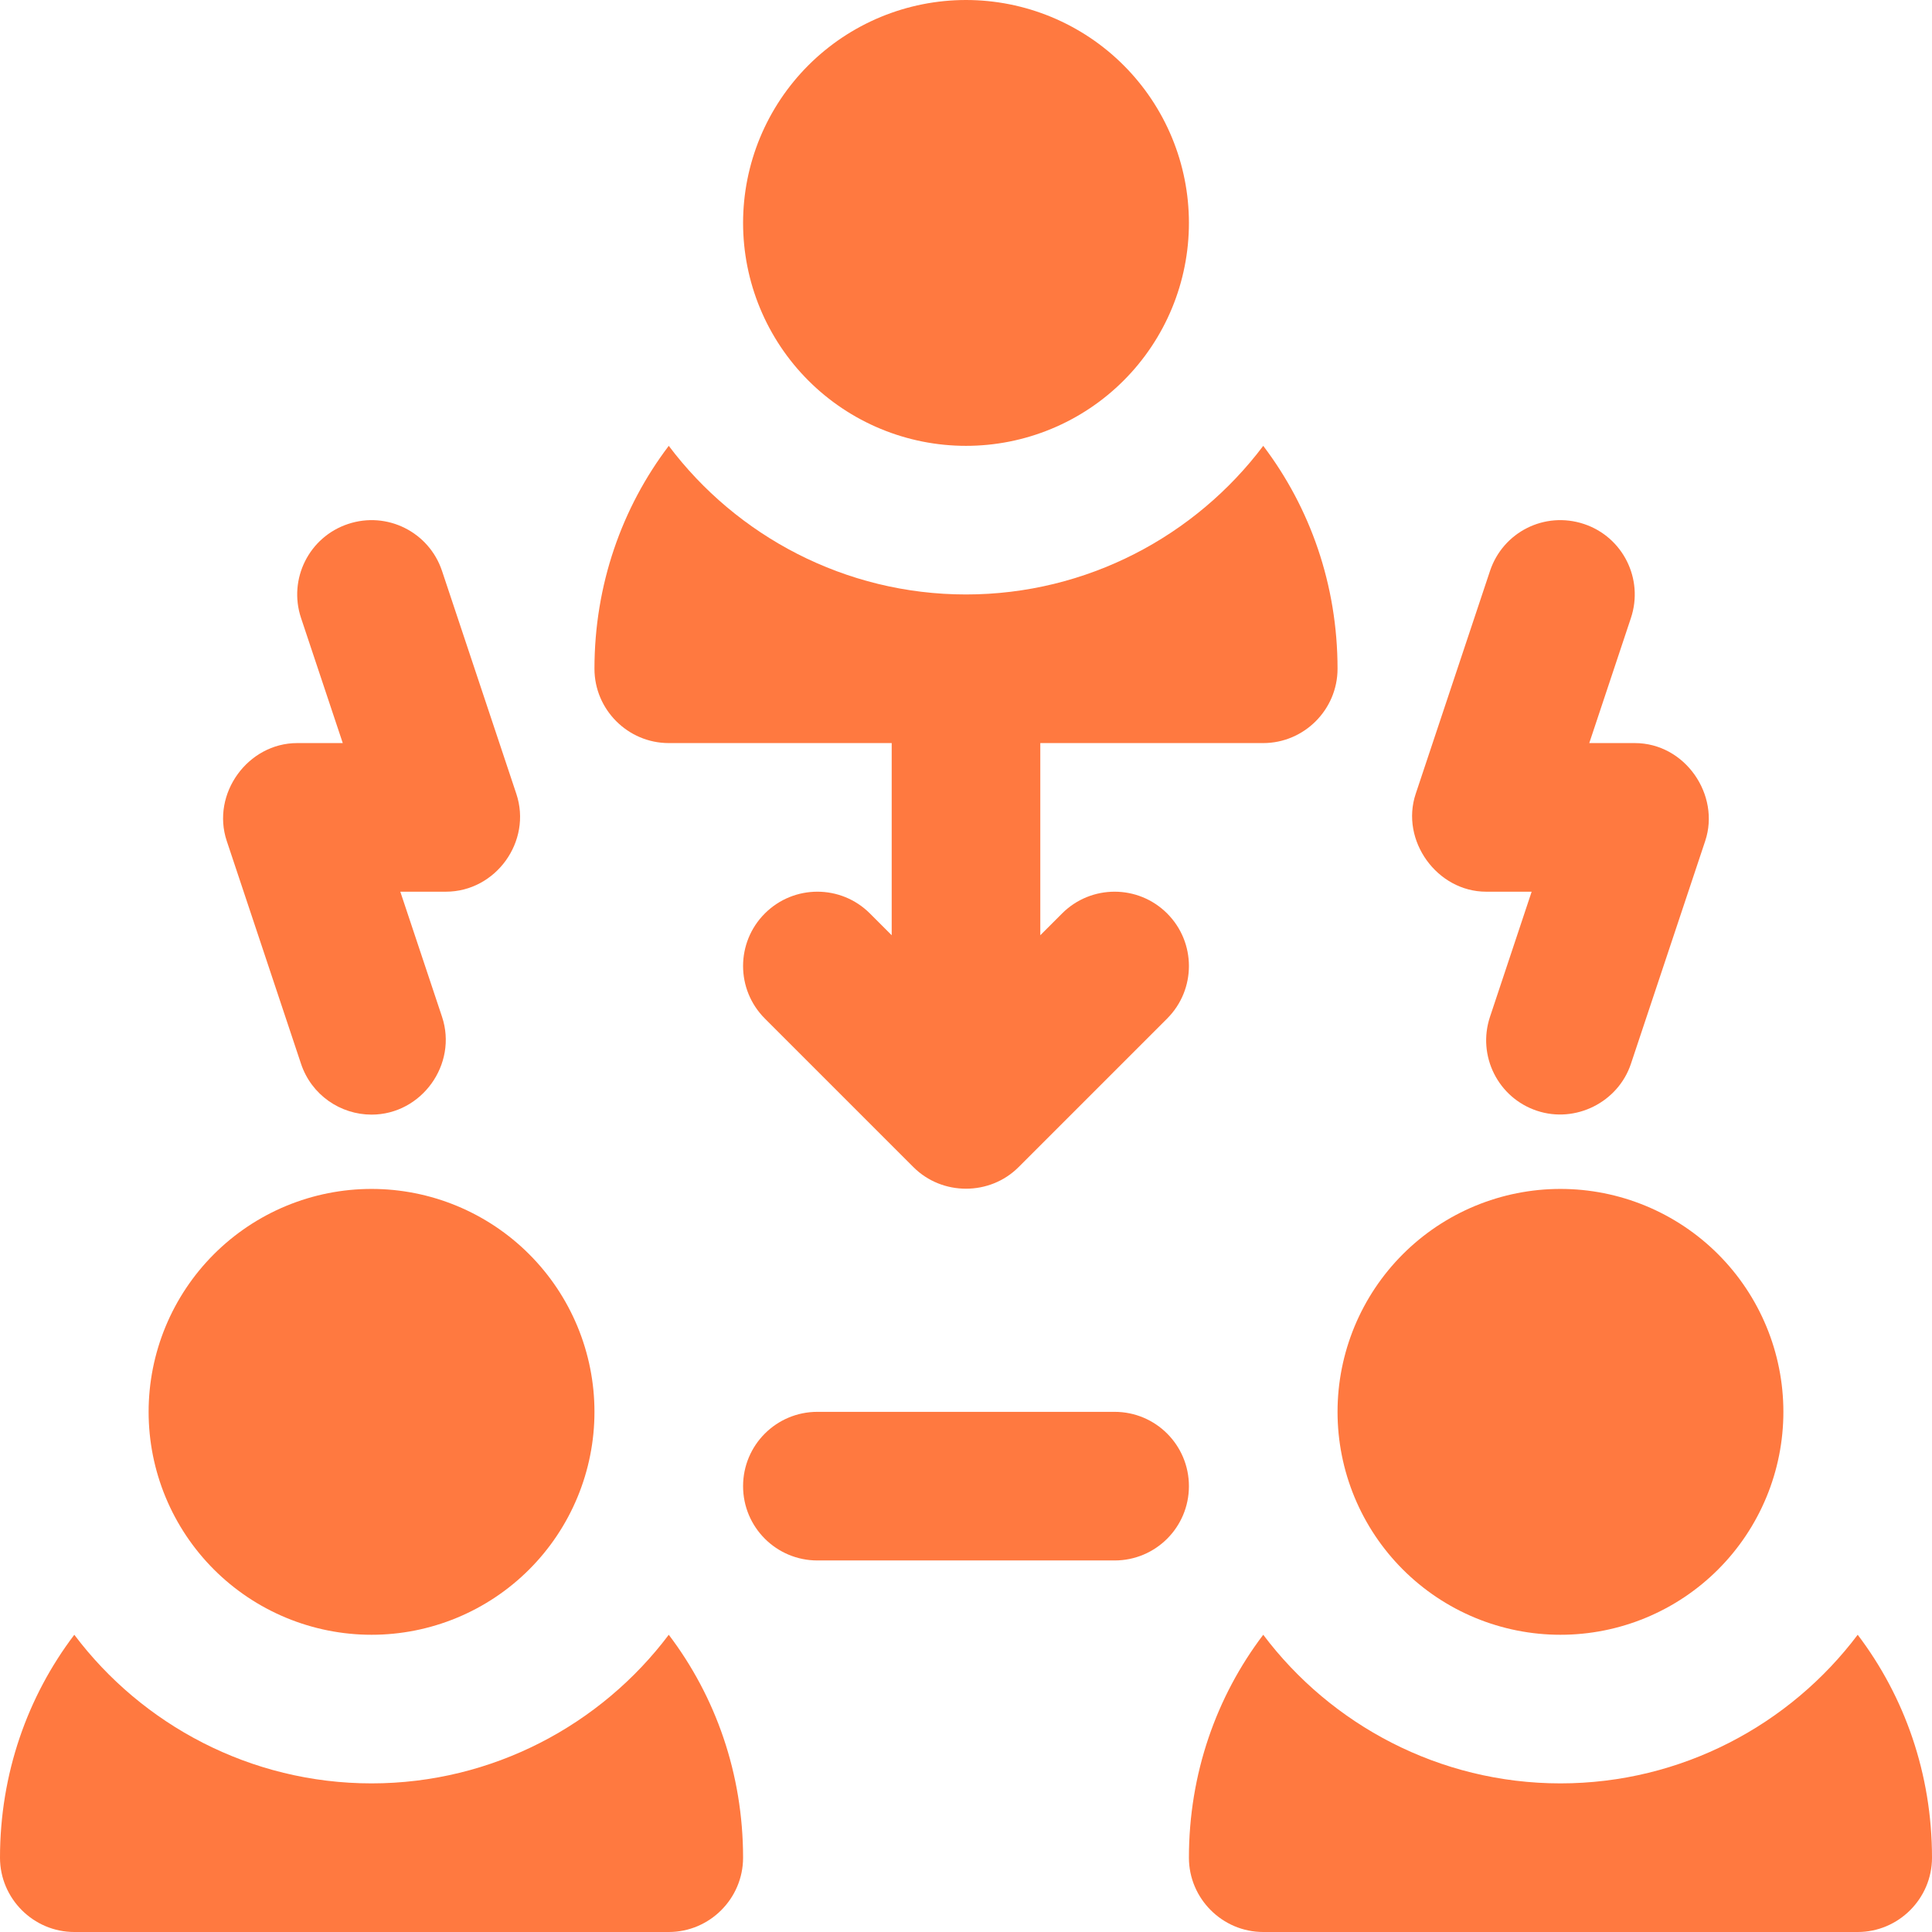
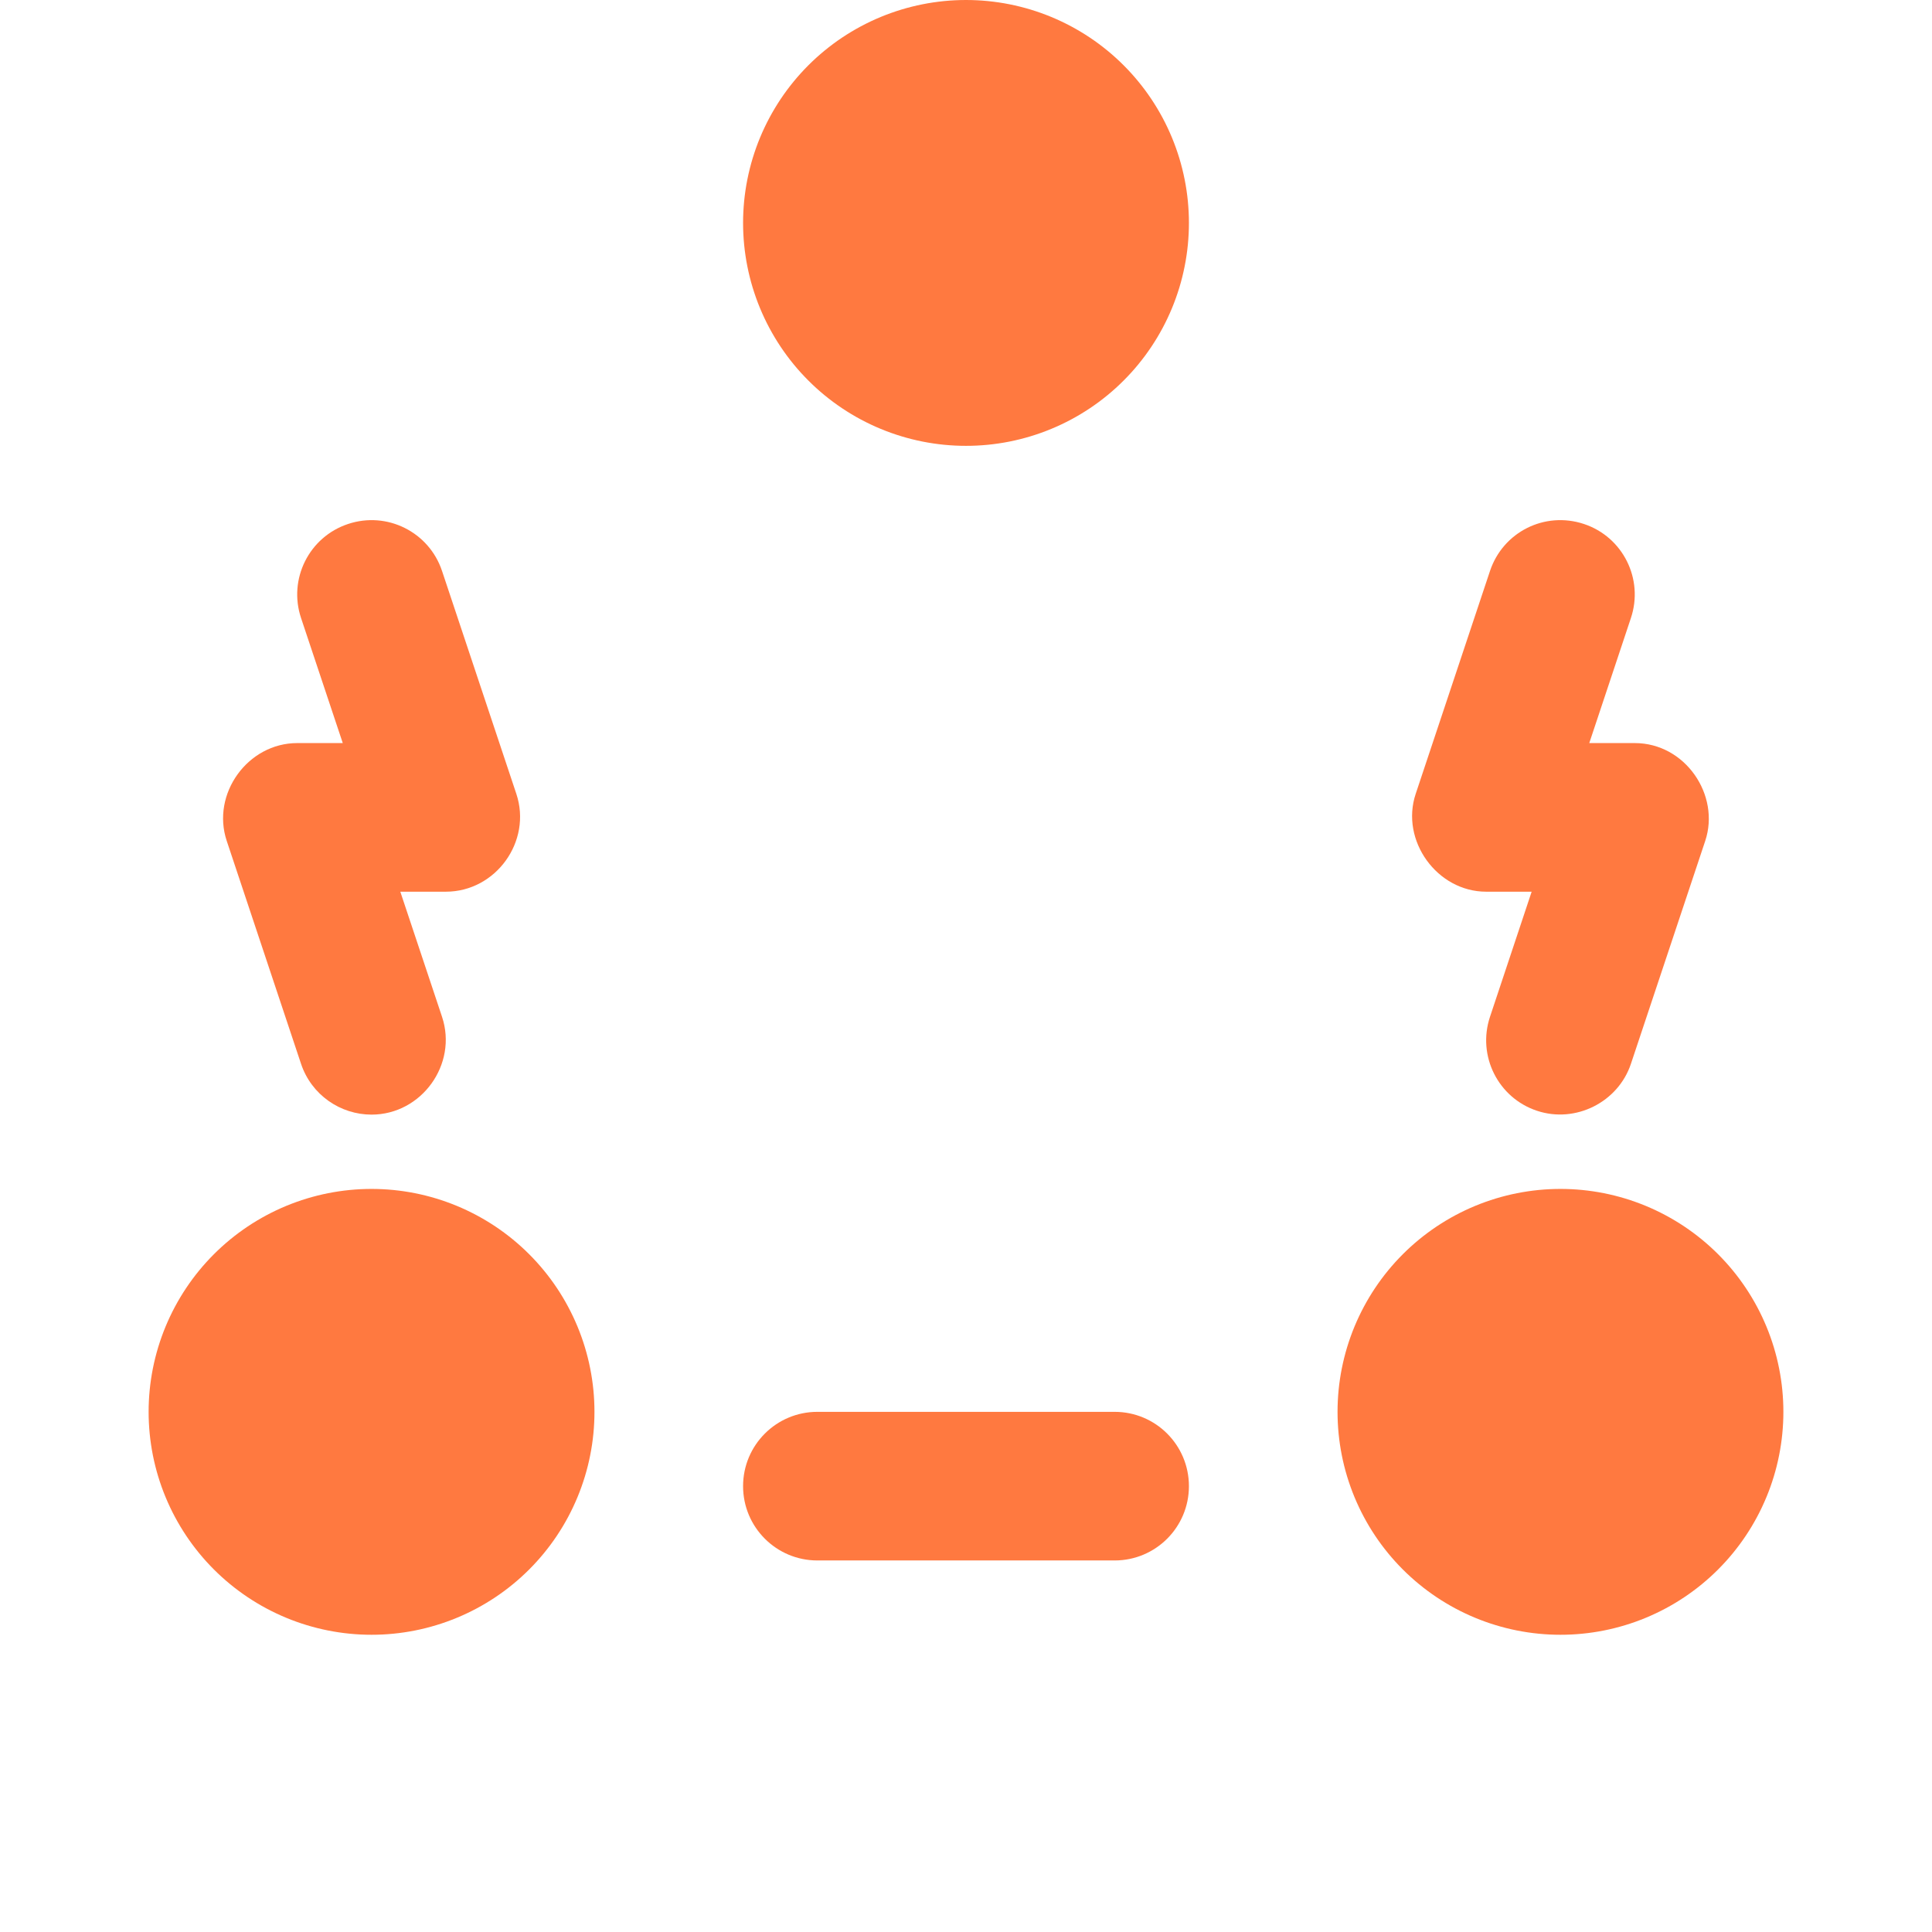
<svg xmlns="http://www.w3.org/2000/svg" width="1080" zoomAndPan="magnify" viewBox="0 0 810 810" height="1080" preserveAspectRatio="xMidYMid meet">
  <path fill="#ff7940" d="M 498.461 93.461 C 498.461 94.992 498.426 96.52 498.348 98.047 C 498.273 99.574 498.16 101.102 498.012 102.621 C 497.863 104.145 497.676 105.664 497.449 107.176 C 497.227 108.688 496.965 110.195 496.664 111.695 C 496.367 113.195 496.031 114.688 495.66 116.172 C 495.289 117.656 494.883 119.129 494.438 120.594 C 493.992 122.055 493.512 123.508 492.996 124.949 C 492.484 126.387 491.934 127.816 491.348 129.227 C 490.762 130.641 490.141 132.039 489.488 133.422 C 488.836 134.805 488.148 136.172 487.426 137.52 C 486.703 138.867 485.949 140.199 485.164 141.512 C 484.379 142.82 483.559 144.113 482.711 145.387 C 481.859 146.656 480.98 147.906 480.07 149.137 C 479.156 150.363 478.219 151.57 477.246 152.754 C 476.277 153.934 475.277 155.094 474.25 156.227 C 473.223 157.359 472.168 158.469 471.086 159.547 C 470.004 160.629 468.898 161.684 467.766 162.711 C 466.633 163.738 465.473 164.738 464.293 165.707 C 463.109 166.68 461.902 167.621 460.676 168.531 C 459.445 169.441 458.195 170.32 456.926 171.172 C 455.652 172.023 454.359 172.84 453.047 173.625 C 451.738 174.414 450.406 175.168 449.059 175.887 C 447.707 176.609 446.344 177.297 444.961 177.949 C 443.578 178.605 442.18 179.223 440.766 179.809 C 439.352 180.395 437.926 180.945 436.484 181.461 C 435.047 181.977 433.594 182.453 432.129 182.898 C 430.668 183.344 429.191 183.75 427.711 184.121 C 426.227 184.492 424.734 184.828 423.234 185.129 C 421.734 185.426 420.227 185.688 418.715 185.91 C 417.199 186.137 415.684 186.324 414.16 186.473 C 412.637 186.621 411.113 186.734 409.586 186.809 C 408.059 186.887 406.531 186.922 405 186.922 C 403.469 186.922 401.941 186.887 400.414 186.809 C 398.887 186.734 397.363 186.621 395.84 186.473 C 394.316 186.324 392.801 186.137 391.285 185.91 C 389.773 185.688 388.266 185.426 386.766 185.129 C 385.266 184.828 383.773 184.492 382.289 184.121 C 380.809 183.75 379.332 183.344 377.871 182.898 C 376.406 182.453 374.953 181.977 373.512 181.461 C 372.074 180.945 370.648 180.395 369.234 179.809 C 367.82 179.223 366.422 178.605 365.039 177.949 C 363.656 177.297 362.293 176.609 360.941 175.887 C 359.594 175.168 358.262 174.414 356.949 173.625 C 355.641 172.84 354.348 172.023 353.074 171.172 C 351.805 170.32 350.555 169.441 349.324 168.531 C 348.098 167.621 346.891 166.68 345.707 165.707 C 344.527 164.738 343.367 163.738 342.234 162.711 C 341.102 161.684 339.996 160.629 338.914 159.547 C 337.832 158.469 336.777 157.359 335.75 156.227 C 334.723 155.094 333.723 153.934 332.754 152.754 C 331.781 151.57 330.844 150.363 329.93 149.137 C 329.02 147.906 328.141 146.656 327.289 145.387 C 326.441 144.113 325.621 142.82 324.836 141.512 C 324.051 140.199 323.297 138.867 322.574 137.52 C 321.852 136.172 321.164 134.805 320.512 133.422 C 319.859 132.039 319.238 130.641 318.652 129.227 C 318.066 127.816 317.516 126.387 317 124.949 C 316.488 123.508 316.008 122.055 315.562 120.594 C 315.117 119.129 314.711 117.656 314.34 116.172 C 313.969 114.688 313.633 113.195 313.336 111.695 C 313.035 110.195 312.773 108.688 312.551 107.176 C 312.324 105.664 312.137 104.145 311.988 102.621 C 311.84 101.102 311.727 99.574 311.652 98.047 C 311.574 96.52 311.539 94.992 311.539 93.461 C 311.539 91.934 311.574 90.402 311.652 88.875 C 311.727 87.348 311.84 85.824 311.988 84.301 C 312.137 82.777 312.324 81.262 312.551 79.746 C 312.773 78.234 313.035 76.727 313.336 75.227 C 313.633 73.727 313.969 72.234 314.34 70.754 C 314.711 69.27 315.117 67.793 315.562 66.332 C 316.008 64.867 316.488 63.414 317 61.977 C 317.516 60.535 318.066 59.109 318.652 57.695 C 319.238 56.281 319.859 54.883 320.512 53.5 C 321.164 52.117 321.852 50.754 322.574 49.402 C 323.297 48.055 324.051 46.727 324.836 45.414 C 325.621 44.102 326.441 42.809 327.289 41.535 C 328.141 40.266 329.02 39.016 329.93 37.785 C 330.844 36.559 331.781 35.352 332.754 34.172 C 333.723 32.988 334.723 31.828 335.75 30.695 C 336.777 29.562 337.832 28.457 338.914 27.375 C 339.996 26.293 341.102 25.238 342.234 24.211 C 343.367 23.184 344.527 22.184 345.707 21.215 C 346.891 20.246 348.098 19.305 349.324 18.391 C 350.555 17.48 351.805 16.602 353.074 15.75 C 354.348 14.902 355.641 14.082 356.949 13.297 C 358.262 12.512 359.594 11.758 360.941 11.035 C 362.293 10.316 363.656 9.629 365.039 8.973 C 366.422 8.32 367.82 7.699 369.234 7.113 C 370.648 6.527 372.074 5.98 373.512 5.465 C 374.953 4.949 376.406 4.469 377.871 4.023 C 379.332 3.582 380.809 3.172 382.289 2.801 C 383.773 2.43 385.266 2.094 386.766 1.797 C 388.266 1.496 389.773 1.234 391.285 1.012 C 392.801 0.789 394.316 0.602 395.84 0.449 C 397.363 0.301 398.887 0.188 400.414 0.113 C 401.941 0.039 403.469 0 405 0 C 406.531 0 408.059 0.039 409.586 0.113 C 411.113 0.188 412.637 0.301 414.16 0.449 C 415.684 0.602 417.199 0.789 418.715 1.012 C 420.227 1.234 421.734 1.496 423.234 1.797 C 424.734 2.094 426.227 2.43 427.711 2.801 C 429.191 3.172 430.668 3.582 432.129 4.023 C 433.594 4.469 435.047 4.949 436.484 5.465 C 437.926 5.98 439.352 6.527 440.766 7.113 C 442.18 7.699 443.578 8.32 444.961 8.973 C 446.344 9.629 447.707 10.316 449.059 11.035 C 450.406 11.758 451.738 12.512 453.047 13.297 C 454.359 14.082 455.652 14.902 456.926 15.75 C 458.195 16.602 459.445 17.48 460.676 18.391 C 461.902 19.305 463.109 20.246 464.293 21.215 C 465.473 22.184 466.633 23.184 467.766 24.211 C 468.898 25.238 470.004 26.293 471.086 27.375 C 472.168 28.457 473.223 29.562 474.25 30.695 C 475.277 31.828 476.277 32.988 477.246 34.172 C 478.219 35.352 479.156 36.559 480.07 37.785 C 480.98 39.016 481.859 40.266 482.711 41.535 C 483.559 42.809 484.379 44.102 485.164 45.414 C 485.949 46.727 486.703 48.055 487.426 49.402 C 488.148 50.754 488.836 52.117 489.488 53.5 C 490.141 54.883 490.762 56.281 491.348 57.695 C 491.934 59.109 492.484 60.535 492.996 61.977 C 493.512 63.414 493.992 64.867 494.438 66.332 C 494.883 67.793 495.289 69.27 495.66 70.754 C 496.031 72.234 496.367 73.727 496.664 75.227 C 496.965 76.727 497.227 78.234 497.449 79.746 C 497.676 81.262 497.863 82.777 498.012 84.301 C 498.16 85.824 498.273 87.348 498.348 88.875 C 498.426 90.402 498.461 91.934 498.461 93.461 Z M 498.461 93.461 " fill-opacity="1" fill-rule="nonzero" />
-   <path fill="#ff7940" d="M 280.383 311.539 L 373.848 311.539 L 373.848 392.102 L 364.719 382.973 C 352.551 370.805 332.836 370.805 320.664 382.973 C 308.496 395.145 308.496 414.855 320.664 427.027 C 320.664 427.027 382.973 489.336 382.973 489.336 C 395.008 501.371 414.965 501.395 427.027 489.336 L 489.336 427.027 C 501.504 414.855 501.504 395.145 489.336 382.973 C 477.164 370.805 457.449 370.805 445.281 382.973 L 436.152 392.102 L 436.152 311.539 L 529.617 311.539 C 546.75 311.539 560.77 297.52 560.77 280.383 C 560.77 245.18 549.242 212.781 529.617 186.922 C 501.266 224.617 455.781 249.23 405 249.23 C 354.219 249.23 308.734 224.617 280.383 186.922 C 260.758 212.781 249.23 245.18 249.23 280.383 C 249.23 297.52 263.25 311.539 280.383 311.539 Z M 280.383 311.539 " fill-opacity="1" fill-rule="nonzero" />
  <path fill="#ff7940" d="M 249.23 591.922 C 249.23 593.453 249.191 594.98 249.117 596.508 C 249.043 598.035 248.93 599.562 248.781 601.082 C 248.629 602.605 248.445 604.125 248.219 605.637 C 247.996 607.148 247.734 608.656 247.434 610.156 C 247.137 611.656 246.801 613.148 246.43 614.633 C 246.059 616.117 245.648 617.59 245.207 619.055 C 244.762 620.516 244.281 621.969 243.766 623.41 C 243.254 624.848 242.703 626.277 242.117 627.688 C 241.531 629.102 240.91 630.5 240.258 631.883 C 239.602 633.266 238.914 634.633 238.195 635.98 C 237.473 637.328 236.719 638.66 235.934 639.973 C 235.148 641.285 234.328 642.574 233.48 643.848 C 232.629 645.121 231.75 646.371 230.84 647.598 C 229.926 648.828 228.984 650.031 228.016 651.215 C 227.047 652.398 226.047 653.555 225.02 654.688 C 223.992 655.82 222.938 656.93 221.855 658.012 C 220.773 659.094 219.668 660.145 218.535 661.172 C 217.402 662.199 216.242 663.199 215.062 664.168 C 213.879 665.141 212.672 666.082 211.445 666.992 C 210.215 667.902 208.965 668.785 207.695 669.633 C 206.422 670.484 205.129 671.301 203.816 672.086 C 202.508 672.875 201.176 673.629 199.828 674.348 C 198.477 675.07 197.113 675.758 195.73 676.41 C 194.348 677.066 192.949 677.684 191.535 678.27 C 190.121 678.855 188.695 679.406 187.254 679.922 C 185.816 680.438 184.363 680.918 182.898 681.359 C 181.438 681.805 179.961 682.211 178.48 682.582 C 176.996 682.957 175.504 683.289 174.004 683.59 C 172.504 683.887 170.996 684.148 169.484 684.371 C 167.969 684.598 166.453 684.785 164.93 684.934 C 163.406 685.086 161.883 685.195 160.355 685.273 C 158.828 685.348 157.297 685.383 155.77 685.383 C 154.238 685.383 152.711 685.348 151.184 685.273 C 149.656 685.195 148.129 685.086 146.609 684.934 C 145.086 684.785 143.57 684.598 142.055 684.371 C 140.543 684.148 139.035 683.887 137.535 683.59 C 136.035 683.289 134.543 682.957 133.059 682.582 C 131.578 682.211 130.102 681.805 128.641 681.359 C 127.176 680.918 125.723 680.438 124.281 679.922 C 122.844 679.406 121.418 678.855 120.004 678.27 C 118.59 677.684 117.191 677.066 115.809 676.41 C 114.426 675.758 113.062 675.07 111.711 674.348 C 110.363 673.629 109.031 672.875 107.719 672.086 C 106.41 671.301 105.117 670.484 103.844 669.633 C 102.574 668.785 101.324 667.902 100.094 666.992 C 98.867 666.082 97.66 665.141 96.477 664.168 C 95.297 663.199 94.137 662.199 93.004 661.172 C 91.871 660.145 90.762 659.094 89.684 658.012 C 88.602 656.93 87.547 655.82 86.52 654.688 C 85.492 653.555 84.492 652.398 83.523 651.215 C 82.551 650.031 81.613 648.828 80.699 647.598 C 79.789 646.371 78.91 645.121 78.059 643.848 C 77.211 642.574 76.391 641.285 75.605 639.973 C 74.816 638.66 74.066 637.328 73.344 635.98 C 72.621 634.633 71.934 633.266 71.281 631.883 C 70.629 630.5 70.008 629.102 69.422 627.688 C 68.836 626.277 68.285 624.848 67.77 623.41 C 67.254 621.969 66.777 620.516 66.332 619.055 C 65.887 617.59 65.48 616.117 65.109 614.633 C 64.738 613.148 64.402 611.656 64.102 610.156 C 63.805 608.656 63.543 607.148 63.32 605.637 C 63.094 604.125 62.906 602.605 62.758 601.082 C 62.609 599.562 62.496 598.035 62.422 596.508 C 62.344 594.98 62.309 593.453 62.309 591.922 C 62.309 590.395 62.344 588.863 62.422 587.336 C 62.496 585.809 62.609 584.285 62.758 582.762 C 62.906 581.238 63.094 579.723 63.32 578.211 C 63.543 576.695 63.805 575.191 64.102 573.691 C 64.402 572.188 64.738 570.699 65.109 569.215 C 65.48 567.73 65.887 566.258 66.332 564.793 C 66.777 563.328 67.254 561.875 67.77 560.438 C 68.285 558.996 68.836 557.57 69.422 556.156 C 70.008 554.742 70.629 553.344 71.281 551.965 C 71.934 550.582 72.621 549.215 73.344 547.867 C 74.066 546.516 74.816 545.188 75.605 543.875 C 76.391 542.562 77.211 541.27 78.059 540 C 78.91 538.727 79.789 537.477 80.699 536.246 C 81.613 535.02 82.551 533.812 83.523 532.633 C 84.492 531.449 85.492 530.293 86.52 529.156 C 87.547 528.023 88.602 526.918 89.684 525.836 C 90.762 524.754 91.871 523.699 93.004 522.672 C 94.137 521.645 95.297 520.648 96.477 519.676 C 97.66 518.707 98.867 517.766 100.094 516.855 C 101.324 515.941 102.574 515.062 103.844 514.211 C 105.117 513.363 106.41 512.543 107.719 511.758 C 109.031 510.973 110.363 510.219 111.711 509.496 C 113.062 508.777 114.426 508.09 115.809 507.434 C 117.191 506.781 118.59 506.16 120.004 505.574 C 121.418 504.992 122.844 504.441 124.281 503.926 C 125.723 503.41 127.176 502.93 128.641 502.484 C 130.102 502.043 131.578 501.633 133.059 501.262 C 134.543 500.891 136.035 500.555 137.535 500.258 C 139.035 499.961 140.543 499.699 142.055 499.473 C 143.57 499.25 145.086 499.062 146.609 498.91 C 148.129 498.762 149.656 498.648 151.184 498.574 C 152.711 498.5 154.238 498.461 155.77 498.461 C 157.297 498.461 158.828 498.5 160.355 498.574 C 161.883 498.648 163.406 498.762 164.93 498.91 C 166.453 499.062 167.969 499.25 169.484 499.473 C 170.996 499.699 172.504 499.961 174.004 500.258 C 175.504 500.555 176.996 500.891 178.48 501.262 C 179.961 501.633 181.438 502.043 182.898 502.484 C 184.363 502.93 185.816 503.41 187.254 503.926 C 188.695 504.441 190.121 504.992 191.535 505.574 C 192.949 506.16 194.348 506.781 195.73 507.434 C 197.113 508.09 198.477 508.777 199.828 509.496 C 201.176 510.219 202.508 510.973 203.816 511.758 C 205.129 512.543 206.422 513.363 207.695 514.211 C 208.965 515.062 210.215 515.941 211.445 516.855 C 212.672 517.766 213.879 518.707 215.062 519.676 C 216.242 520.648 217.402 521.645 218.535 522.672 C 219.668 523.699 220.773 524.754 221.855 525.836 C 222.938 526.918 223.992 528.023 225.02 529.156 C 226.047 530.293 227.047 531.449 228.016 532.633 C 228.984 533.812 229.926 535.02 230.84 536.246 C 231.75 537.477 232.629 538.727 233.48 540 C 234.328 541.27 235.148 542.562 235.934 543.875 C 236.719 545.188 237.473 546.516 238.195 547.867 C 238.914 549.215 239.602 550.582 240.258 551.965 C 240.91 553.348 241.531 554.742 242.117 556.156 C 242.703 557.57 243.254 558.996 243.766 560.438 C 244.281 561.875 244.762 563.328 245.207 564.793 C 245.648 566.258 246.059 567.73 246.43 569.215 C 246.801 570.699 247.137 572.188 247.434 573.691 C 247.734 575.191 247.996 576.695 248.219 578.211 C 248.445 579.723 248.629 581.238 248.781 582.762 C 248.93 584.285 249.043 585.809 249.117 587.336 C 249.191 588.863 249.23 590.395 249.23 591.922 Z M 249.23 591.922 " fill-opacity="1" fill-rule="nonzero" />
-   <path fill="#ff7940" d="M 155.77 747.691 C 104.988 747.691 59.504 723.078 31.152 685.383 C 11.527 711.242 0 743.641 0 778.848 C 0 795.98 14.02 810 31.152 810 L 280.383 810 C 297.52 810 311.539 795.98 311.539 778.848 C 311.539 743.641 300.012 711.242 280.383 685.383 C 252.035 723.078 206.551 747.691 155.77 747.691 Z M 155.77 747.691 " fill-opacity="1" fill-rule="nonzero" />
  <path fill="#ff7940" d="M 747.691 591.922 C 747.691 593.453 747.656 594.98 747.578 596.508 C 747.504 598.035 747.391 599.562 747.242 601.082 C 747.094 602.605 746.906 604.125 746.68 605.637 C 746.457 607.148 746.195 608.656 745.895 610.156 C 745.598 611.656 745.262 613.148 744.891 614.633 C 744.52 616.117 744.113 617.59 743.668 619.055 C 743.223 620.516 742.742 621.969 742.23 623.41 C 741.715 624.848 741.164 626.277 740.578 627.688 C 739.992 629.102 739.371 630.5 738.719 631.883 C 738.066 633.266 737.379 634.633 736.656 635.98 C 735.934 637.328 735.184 638.66 734.395 639.973 C 733.609 641.285 732.789 642.574 731.941 643.848 C 731.09 645.121 730.211 646.371 729.301 647.598 C 728.387 648.828 727.449 650.031 726.477 651.215 C 725.508 652.398 724.508 653.555 723.48 654.688 C 722.453 655.82 721.398 656.93 720.316 658.012 C 719.238 659.094 718.129 660.145 716.996 661.172 C 715.863 662.199 714.703 663.199 713.523 664.168 C 712.34 665.141 711.133 666.082 709.906 666.992 C 708.676 667.902 707.426 668.785 706.156 669.633 C 704.883 670.484 703.59 671.301 702.281 672.086 C 700.969 672.875 699.637 673.629 698.289 674.348 C 696.938 675.07 695.574 675.758 694.191 676.41 C 692.809 677.066 691.41 677.684 689.996 678.27 C 688.582 678.855 687.156 679.406 685.719 679.922 C 684.277 680.438 682.824 680.918 681.359 681.359 C 679.898 681.805 678.422 682.211 676.941 682.582 C 675.457 682.957 673.965 683.289 672.465 683.59 C 670.965 683.887 669.457 684.148 667.945 684.371 C 666.43 684.598 664.914 684.785 663.391 684.934 C 661.871 685.086 660.344 685.195 658.816 685.273 C 657.289 685.348 655.762 685.383 654.23 685.383 C 652.703 685.383 651.172 685.348 649.645 685.273 C 648.117 685.195 646.594 685.086 645.07 684.934 C 643.547 684.785 642.031 684.598 640.516 684.371 C 639.004 684.148 637.496 683.887 635.996 683.59 C 634.496 683.289 633.004 682.957 631.52 682.582 C 630.039 682.211 628.562 681.805 627.102 681.359 C 625.637 680.918 624.184 680.438 622.746 679.922 C 621.305 679.406 619.879 678.855 618.465 678.27 C 617.051 677.684 615.652 677.066 614.27 676.41 C 612.887 675.758 611.523 675.07 610.172 674.348 C 608.824 673.629 607.492 672.875 606.184 672.086 C 604.871 671.301 603.578 670.484 602.305 669.633 C 601.035 668.785 599.785 667.902 598.555 666.992 C 597.328 666.082 596.121 665.141 594.938 664.168 C 593.758 663.199 592.598 662.199 591.465 661.172 C 590.332 660.145 589.227 659.094 588.145 658.012 C 587.062 656.93 586.008 655.82 584.98 654.688 C 583.953 653.555 582.953 652.398 581.984 651.215 C 581.012 650.031 580.074 648.828 579.16 647.598 C 578.25 646.371 577.371 645.121 576.52 643.848 C 575.672 642.574 574.852 641.285 574.066 639.973 C 573.281 638.66 572.527 637.328 571.805 635.98 C 571.086 634.633 570.395 633.266 569.742 631.883 C 569.09 630.5 568.469 629.102 567.883 627.688 C 567.297 626.277 566.746 624.848 566.234 623.41 C 565.719 621.969 565.238 620.516 564.793 619.055 C 564.348 617.59 563.941 616.117 563.57 614.633 C 563.199 613.148 562.863 611.656 562.566 610.156 C 562.266 608.656 562.004 607.148 561.781 605.637 C 561.555 604.125 561.371 602.605 561.219 601.082 C 561.07 599.562 560.957 598.035 560.883 596.508 C 560.809 594.98 560.77 593.453 560.77 591.922 C 560.77 590.395 560.809 588.863 560.883 587.336 C 560.957 585.809 561.07 584.285 561.219 582.762 C 561.367 581.238 561.555 579.723 561.781 578.211 C 562.004 576.695 562.266 575.191 562.566 573.691 C 562.863 572.188 563.199 570.699 563.57 569.215 C 563.941 567.73 564.352 566.258 564.793 564.793 C 565.238 563.328 565.719 561.875 566.234 560.438 C 566.746 558.996 567.297 557.57 567.883 556.156 C 568.469 554.742 569.09 553.344 569.742 551.965 C 570.395 550.582 571.082 549.215 571.805 547.867 C 572.527 546.516 573.281 545.188 574.066 543.875 C 574.852 542.562 575.672 541.27 576.52 540 C 577.371 538.727 578.25 537.477 579.16 536.246 C 580.074 535.02 581.012 533.812 581.984 532.633 C 582.953 531.449 583.953 530.293 584.98 529.156 C 586.008 528.023 587.062 526.918 588.145 525.836 C 589.227 524.754 590.332 523.699 591.465 522.672 C 592.598 521.645 593.758 520.648 594.938 519.676 C 596.121 518.707 597.328 517.766 598.555 516.855 C 599.785 515.941 601.035 515.062 602.305 514.211 C 603.578 513.363 604.871 512.543 606.184 511.758 C 607.492 510.973 608.824 510.219 610.172 509.496 C 611.523 508.777 612.887 508.09 614.27 507.434 C 615.652 506.781 617.051 506.16 618.465 505.574 C 619.879 504.992 621.305 504.441 622.746 503.926 C 624.184 503.41 625.637 502.93 627.102 502.484 C 628.562 502.043 630.039 501.633 631.523 501.262 C 633.004 500.891 634.496 500.555 635.996 500.258 C 637.496 499.961 639.004 499.699 640.516 499.473 C 642.031 499.25 643.547 499.062 645.07 498.91 C 646.594 498.762 648.117 498.648 649.645 498.574 C 651.172 498.5 652.703 498.461 654.23 498.461 C 655.762 498.461 657.289 498.5 658.816 498.574 C 660.344 498.648 661.871 498.762 663.391 498.91 C 664.914 499.062 666.43 499.25 667.945 499.473 C 669.457 499.699 670.965 499.961 672.465 500.258 C 673.965 500.555 675.457 500.891 676.941 501.262 C 678.422 501.633 679.898 502.043 681.359 502.484 C 682.824 502.93 684.277 503.41 685.719 503.926 C 687.156 504.441 688.582 504.992 689.996 505.574 C 691.41 506.16 692.809 506.781 694.191 507.434 C 695.574 508.09 696.938 508.777 698.289 509.496 C 699.637 510.219 700.969 510.973 702.281 511.758 C 703.59 512.543 704.883 513.363 706.156 514.211 C 707.426 515.062 708.676 515.941 709.906 516.855 C 711.133 517.766 712.34 518.707 713.523 519.676 C 714.703 520.648 715.863 521.645 716.996 522.672 C 718.129 523.699 719.238 524.754 720.316 525.836 C 721.398 526.918 722.453 528.023 723.48 529.156 C 724.508 530.293 725.508 531.449 726.477 532.633 C 727.449 533.812 728.387 535.02 729.301 536.246 C 730.211 537.477 731.09 538.727 731.941 540 C 732.789 541.27 733.609 542.562 734.395 543.875 C 735.184 545.188 735.934 546.516 736.656 547.867 C 737.379 549.215 738.066 550.582 738.719 551.965 C 739.371 553.348 739.992 554.742 740.578 556.156 C 741.164 557.57 741.715 558.996 742.23 560.438 C 742.746 561.875 743.223 563.328 743.668 564.793 C 744.113 566.258 744.52 567.73 744.891 569.215 C 745.262 570.699 745.598 572.188 745.895 573.691 C 746.195 575.191 746.457 576.695 746.68 578.211 C 746.906 579.723 747.094 581.238 747.242 582.762 C 747.391 584.285 747.504 585.809 747.578 587.336 C 747.656 588.863 747.691 590.395 747.691 591.922 Z M 747.691 591.922 " fill-opacity="1" fill-rule="nonzero" />
-   <path fill="#ff7940" d="M 778.848 685.383 C 750.496 723.078 705.012 747.691 654.23 747.691 C 603.449 747.691 557.965 723.078 529.617 685.383 C 509.988 711.242 498.461 743.641 498.461 778.848 C 498.461 795.98 512.48 810 529.617 810 L 778.848 810 C 795.98 810 810 795.98 810 778.848 C 810 743.641 798.473 711.242 778.848 685.383 Z M 778.848 685.383 " fill-opacity="1" fill-rule="nonzero" />
  <path fill="#ff7940" d="M 467.309 591.922 L 342.691 591.922 C 325.488 591.922 311.539 605.855 311.539 623.078 C 311.539 640.297 325.488 654.23 342.691 654.23 L 467.309 654.23 C 484.527 654.23 498.461 640.297 498.461 623.078 C 498.461 605.855 484.527 591.922 467.309 591.922 Z M 467.309 591.922 " fill-opacity="1" fill-rule="nonzero" />
  <path fill="#ff7940" d="M 623.078 373.848 L 642.152 373.848 L 624.688 426.297 C 619.242 442.633 628.066 460.281 644.379 465.695 C 660.547 471.082 678.402 462.121 683.773 446.012 C 683.773 446.012 714.824 352.852 714.926 352.551 C 721.312 333.391 706.594 311.539 685.383 311.539 L 666.309 311.539 L 683.773 259.09 C 689.219 242.75 680.395 225.105 664.09 219.688 C 647.598 214.215 630.137 223.066 624.688 239.375 C 624.688 239.375 593.691 332.371 593.535 332.832 C 587.004 352.43 602.523 373.848 623.078 373.848 Z M 623.078 373.848 " fill-opacity="1" fill-rule="nonzero" />
  <path fill="#ff7940" d="M 126.211 446.012 C 130.562 459.062 142.715 467.305 155.766 467.309 C 176.727 467.312 191.969 446.227 185.324 426.297 L 167.832 373.848 C 167.832 373.848 186.883 373.848 186.922 373.848 C 207.883 373.848 223.109 352.73 216.48 332.836 L 185.324 239.375 C 179.895 223.066 162.281 214.215 145.91 219.688 C 129.59 225.105 120.766 242.75 126.211 259.09 L 143.707 311.539 C 143.707 311.539 124.688 311.539 124.617 311.539 C 103.855 311.539 88.496 332.855 95.059 352.551 Z M 126.211 446.012 " fill-opacity="1" fill-rule="nonzero" />
</svg>